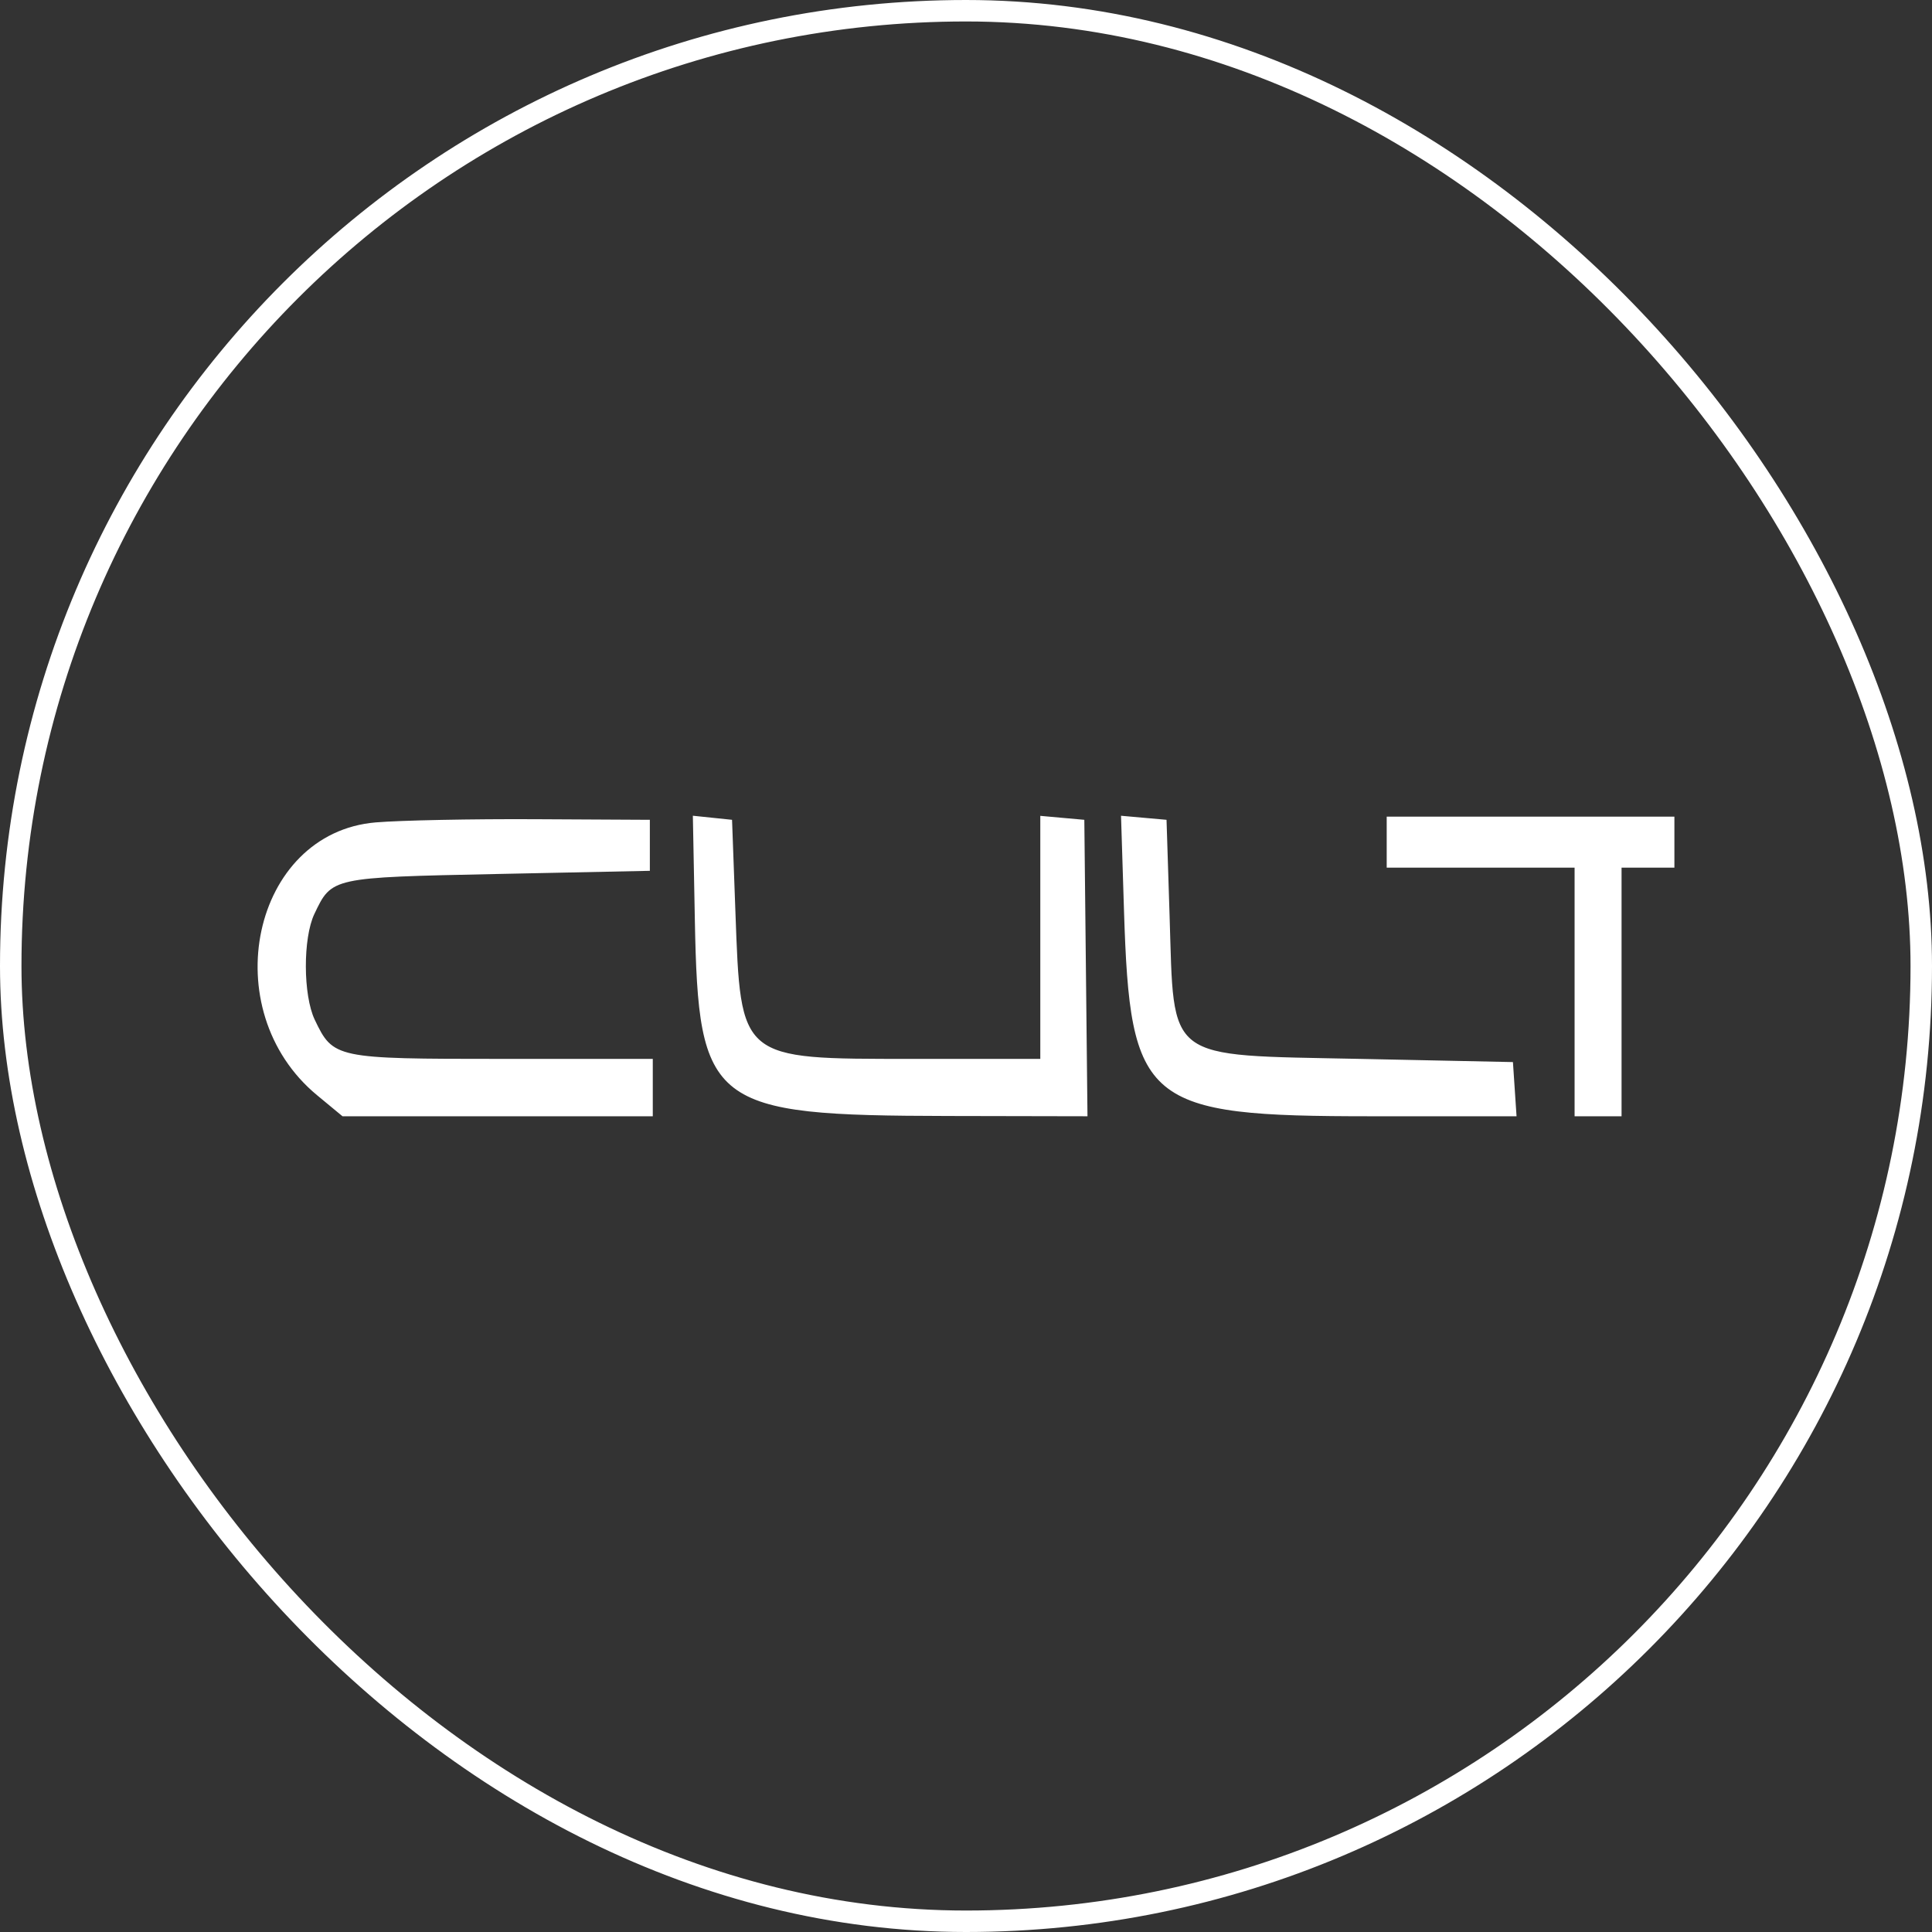
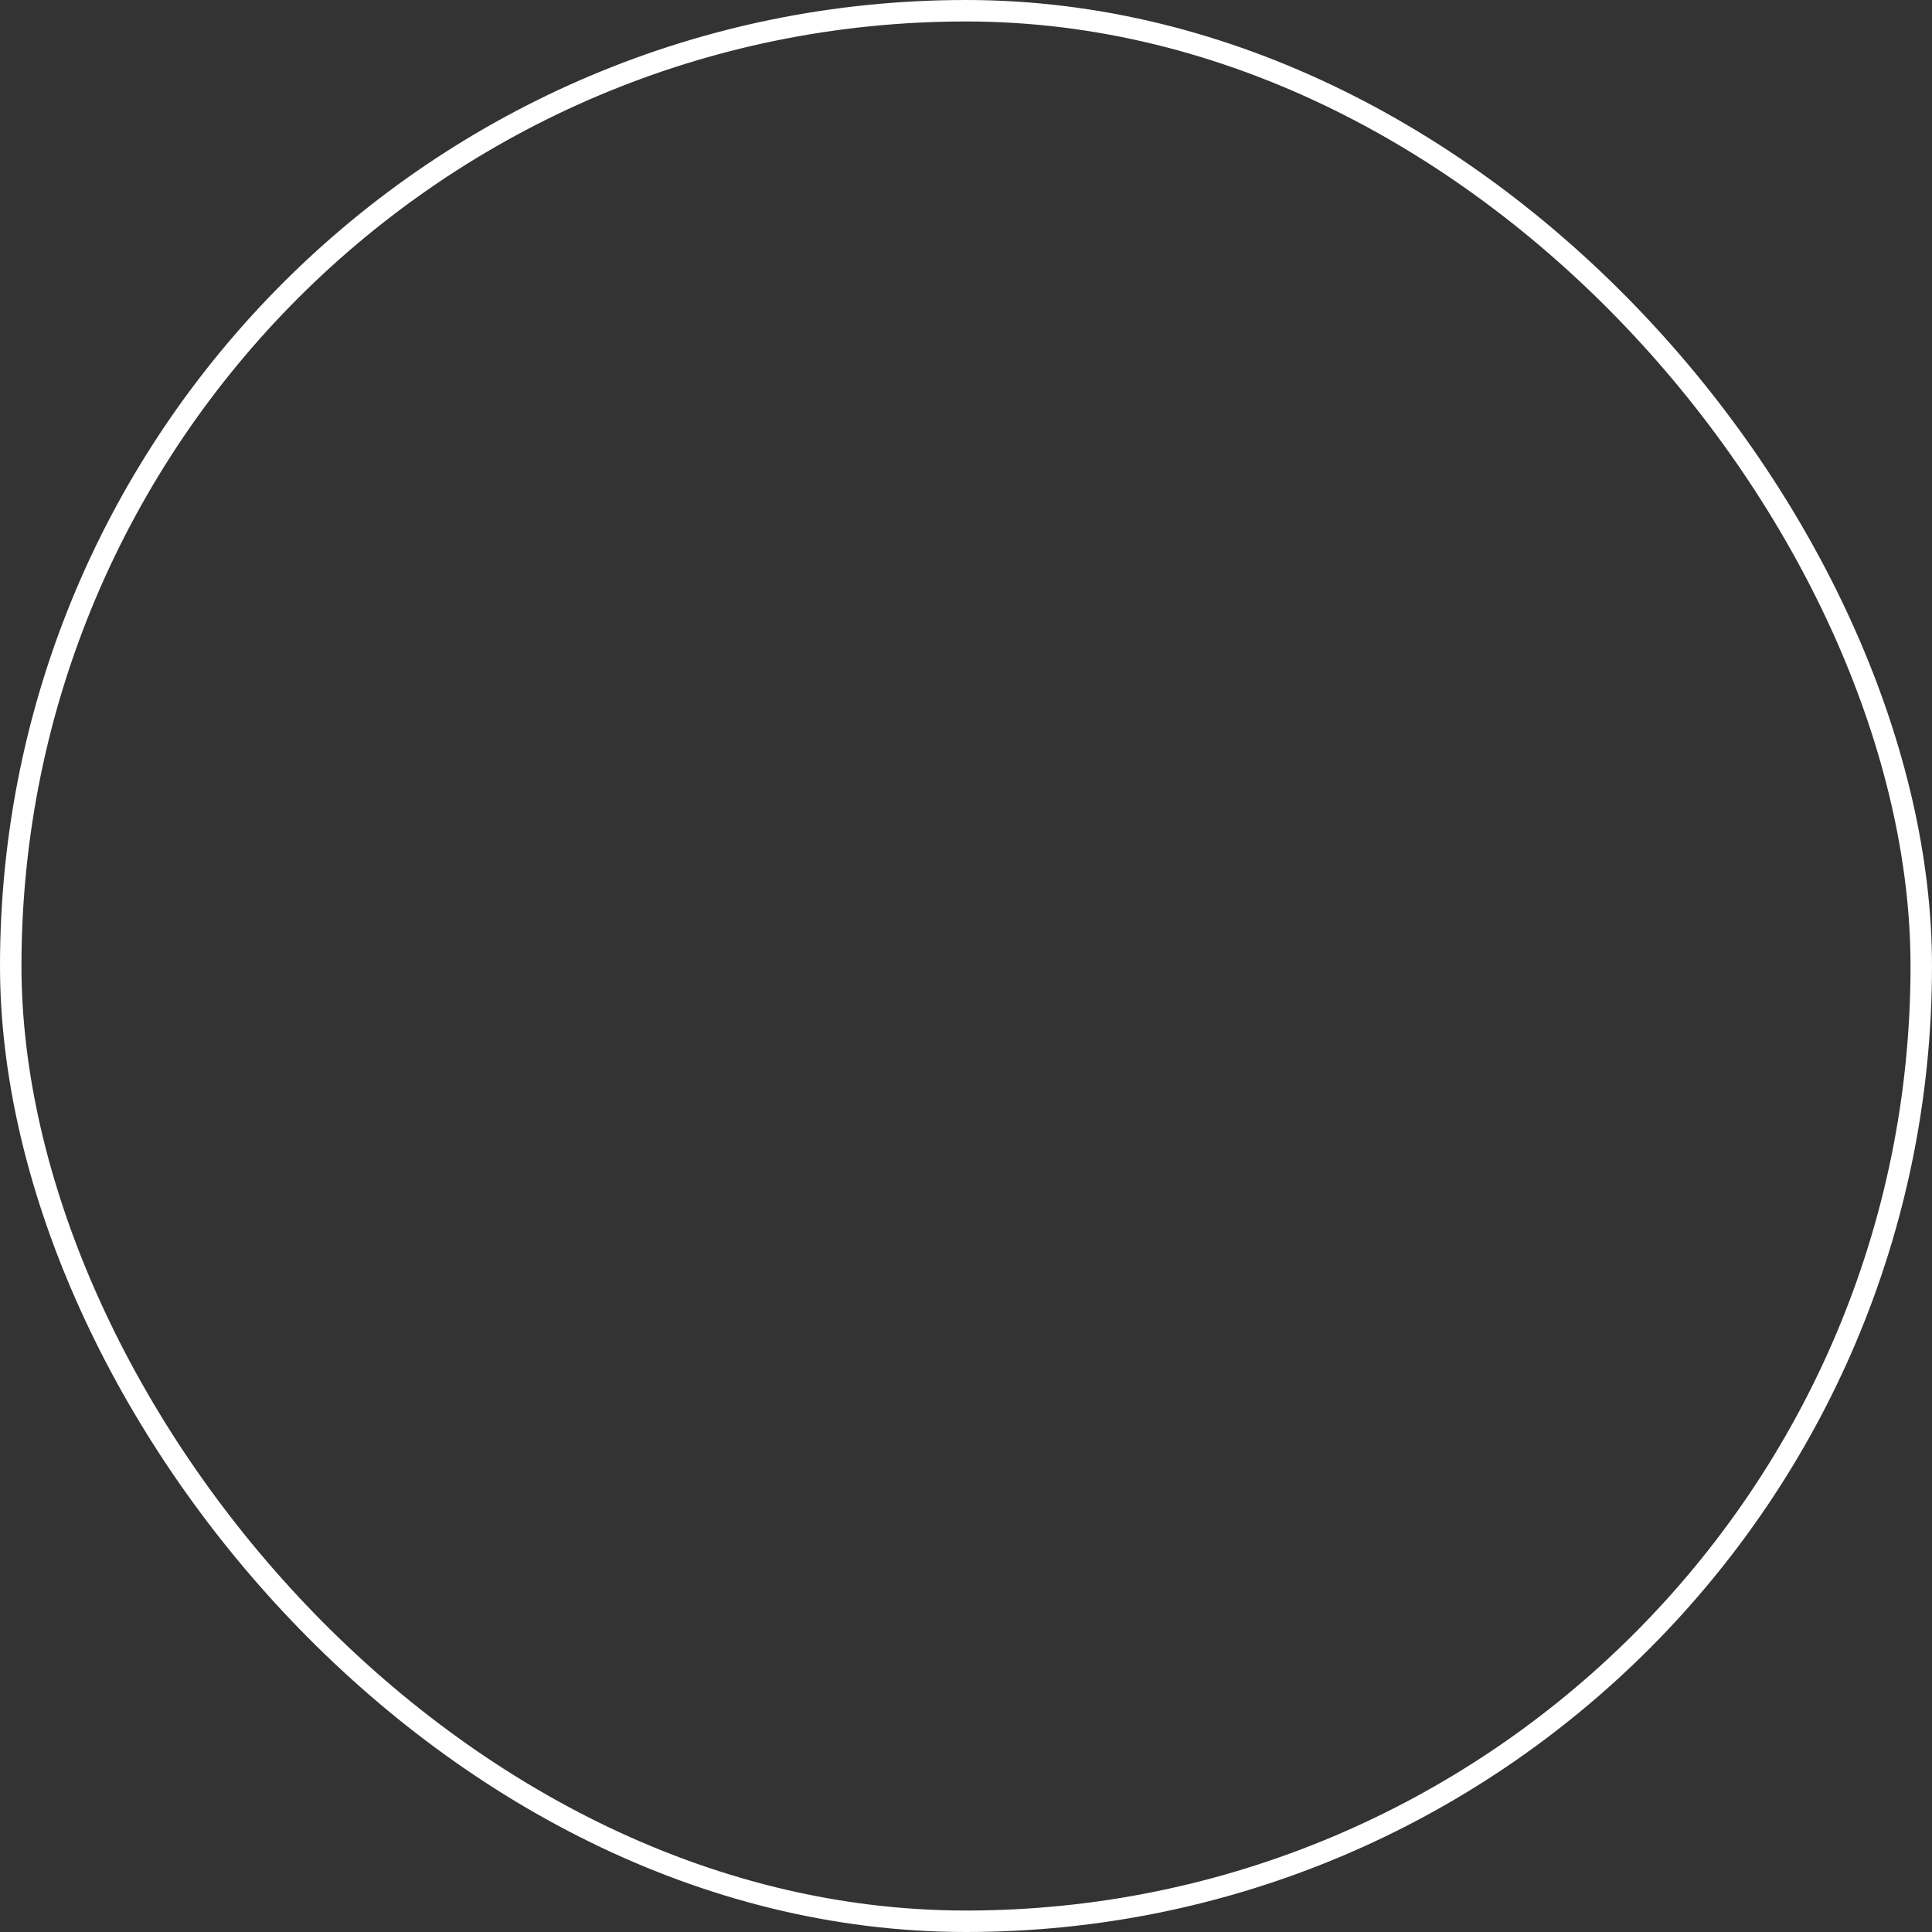
<svg xmlns="http://www.w3.org/2000/svg" width="180" height="180" viewBox="0 0 180 180" fill="none">
  <rect x="0" y="0" width="180" height="180" fill="#333333" stroke="none" />
  <rect x="1" y="1" width="178" height="178" rx="89" stroke="white" stroke-width="2" />
-   <path fill-rule="evenodd" clip-rule="evenodd" d="M35.009 76.621C23.488 77.589 19.939 94.097 29.544 102.042L31.911 104H46.365H60.818V101.327V98.654H46.718C31.242 98.654 31.042 98.612 29.322 95.002C28.235 92.718 28.217 87.403 29.29 85.151C30.917 81.733 30.84 81.75 46.268 81.429L60.545 81.132V78.756V76.38L49.878 76.324C44.011 76.293 37.32 76.427 35.009 76.621ZM64.737 85.694C65.067 103.073 66.172 103.93 88.316 103.974L101.318 104L101.171 90.19L101.024 76.38L98.973 76.196L96.922 76.011V87.333V98.654H84.961C68.855 98.654 69.022 98.793 68.518 84.993L68.203 76.38L66.378 76.19L64.552 76L64.737 85.694ZM104.719 84.804C105.288 102.895 106.616 104 127.787 104H141.293L141.125 101.476L140.957 98.951L126.68 98.654C108.425 98.275 109.406 99.014 108.967 85.29L108.683 76.38L106.562 76.191L104.443 76.002L104.719 84.804ZM129.196 78.459V80.835H137.948H146.701V92.418V104H148.889H151.077V92.418V80.835H153.538H156V78.459V76.083H142.598H129.196V78.459Z" fill="white" />
</svg>